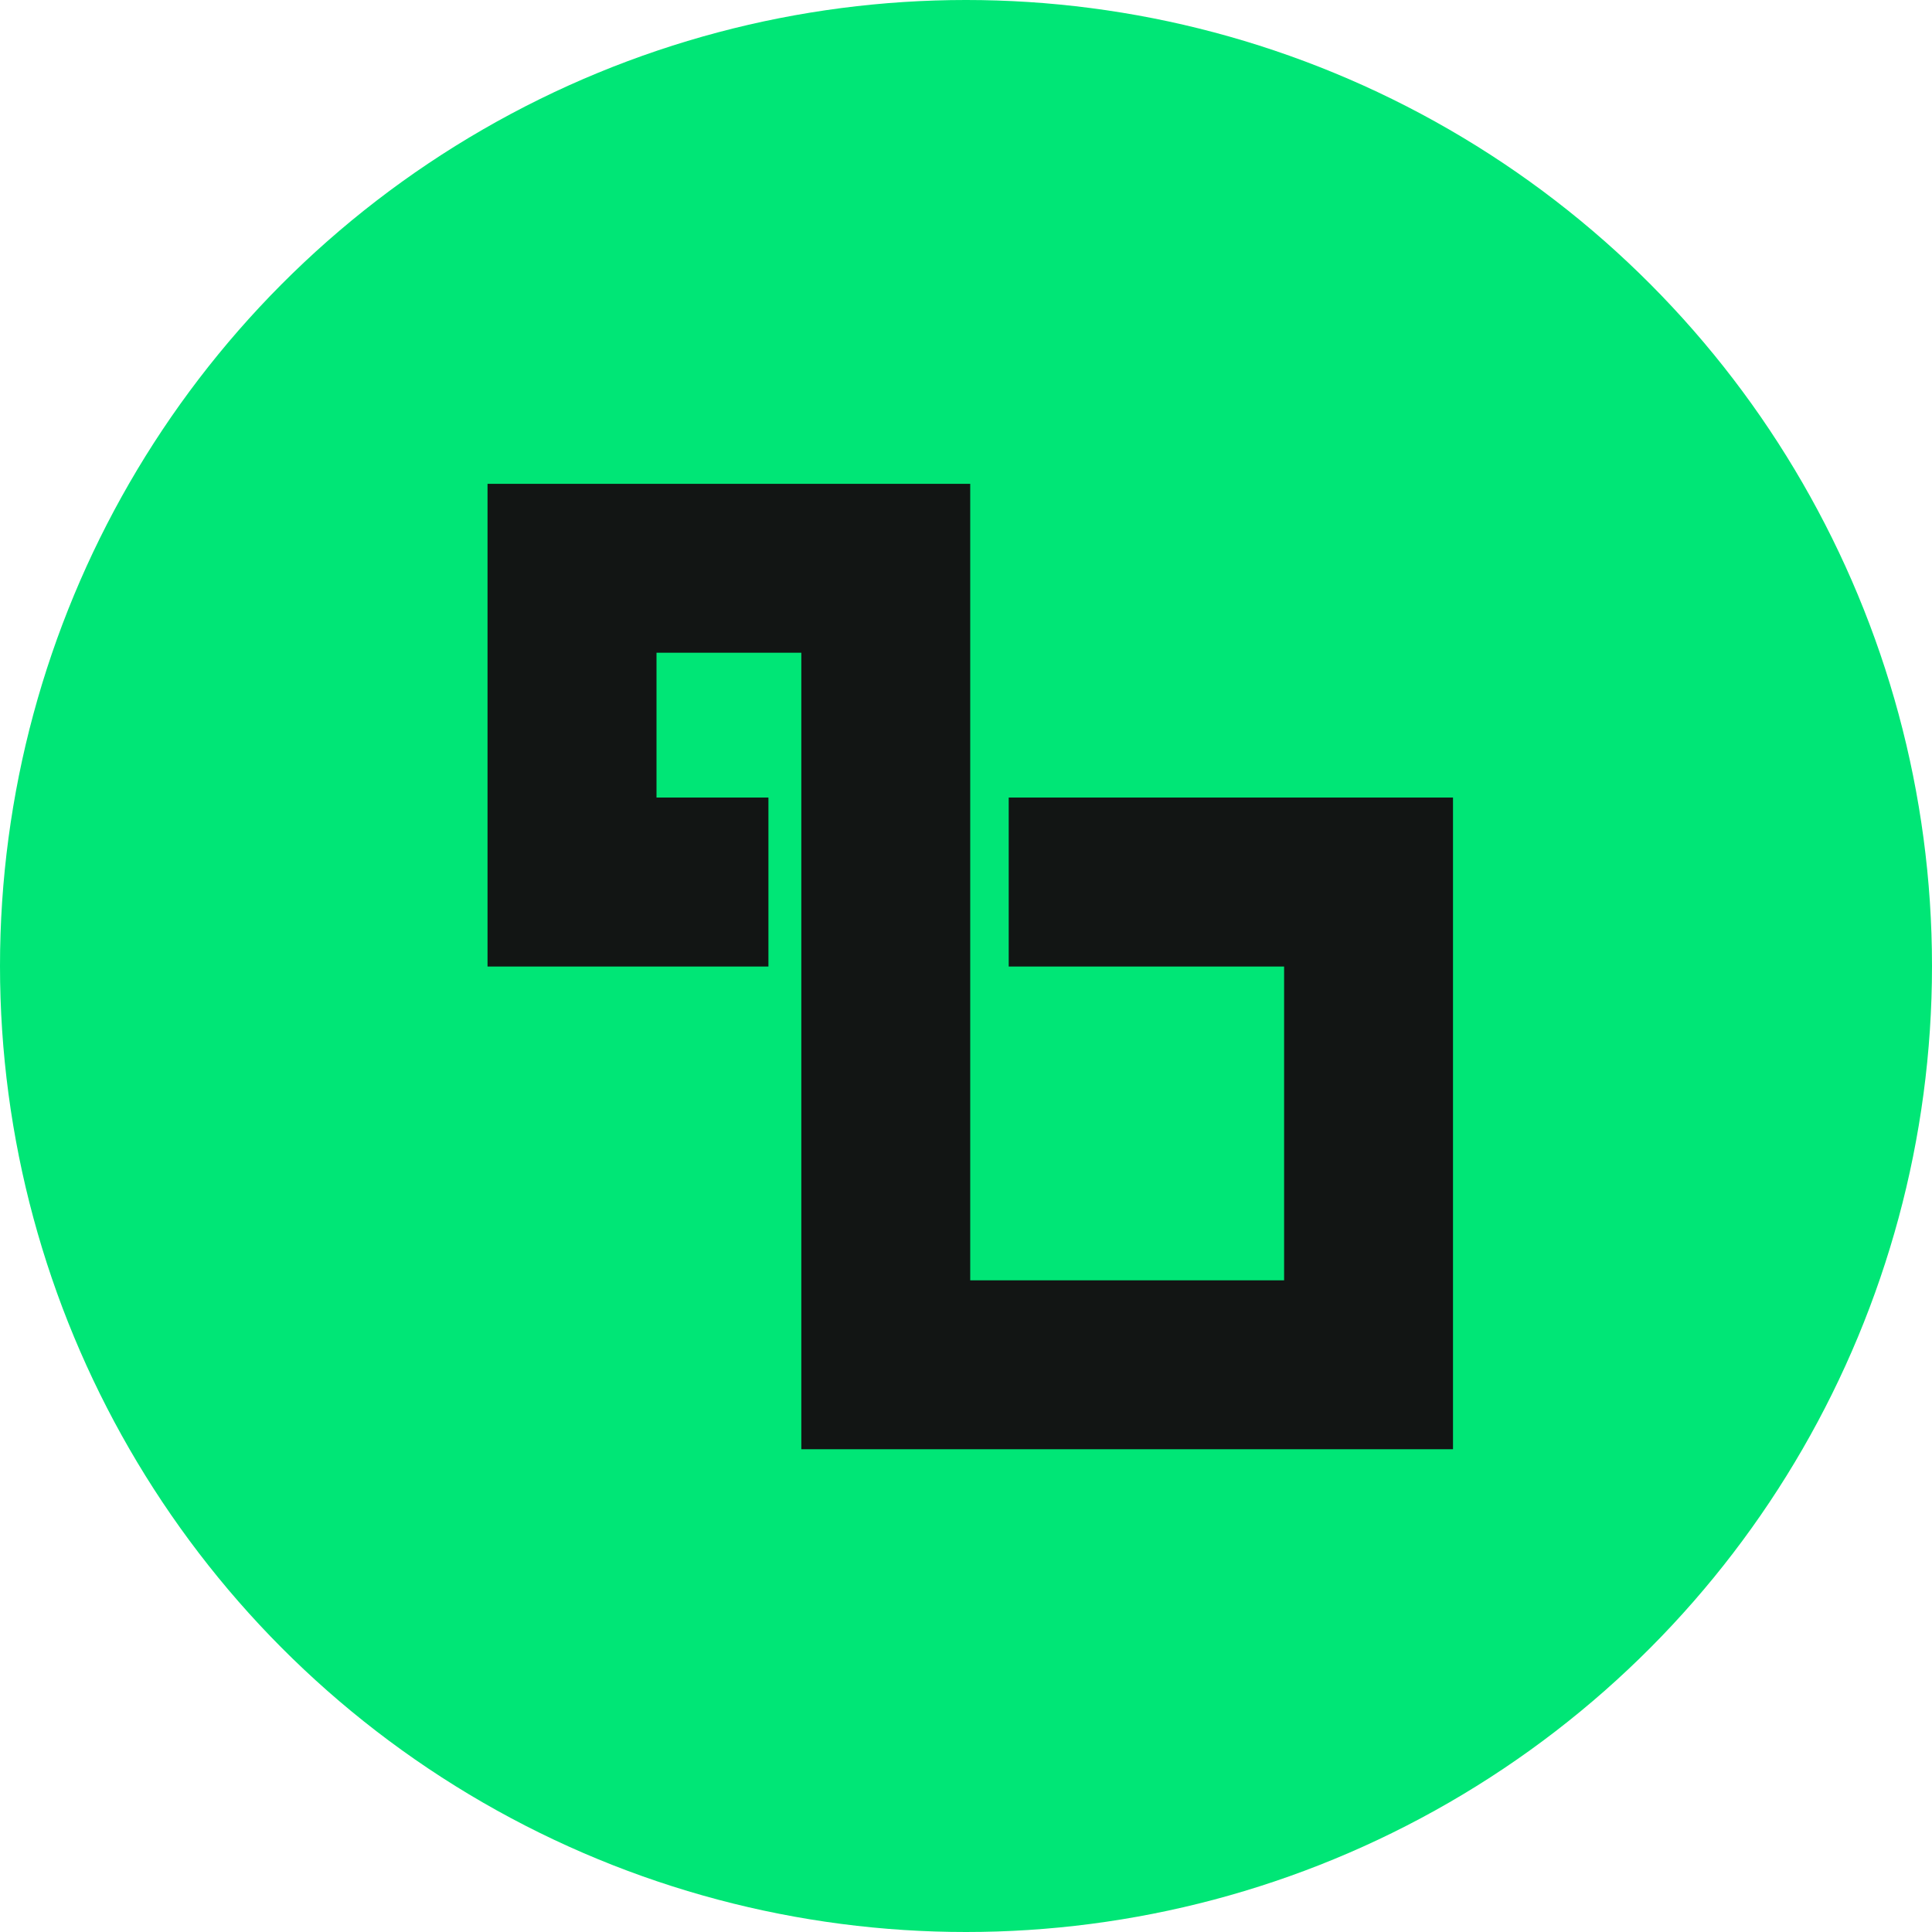
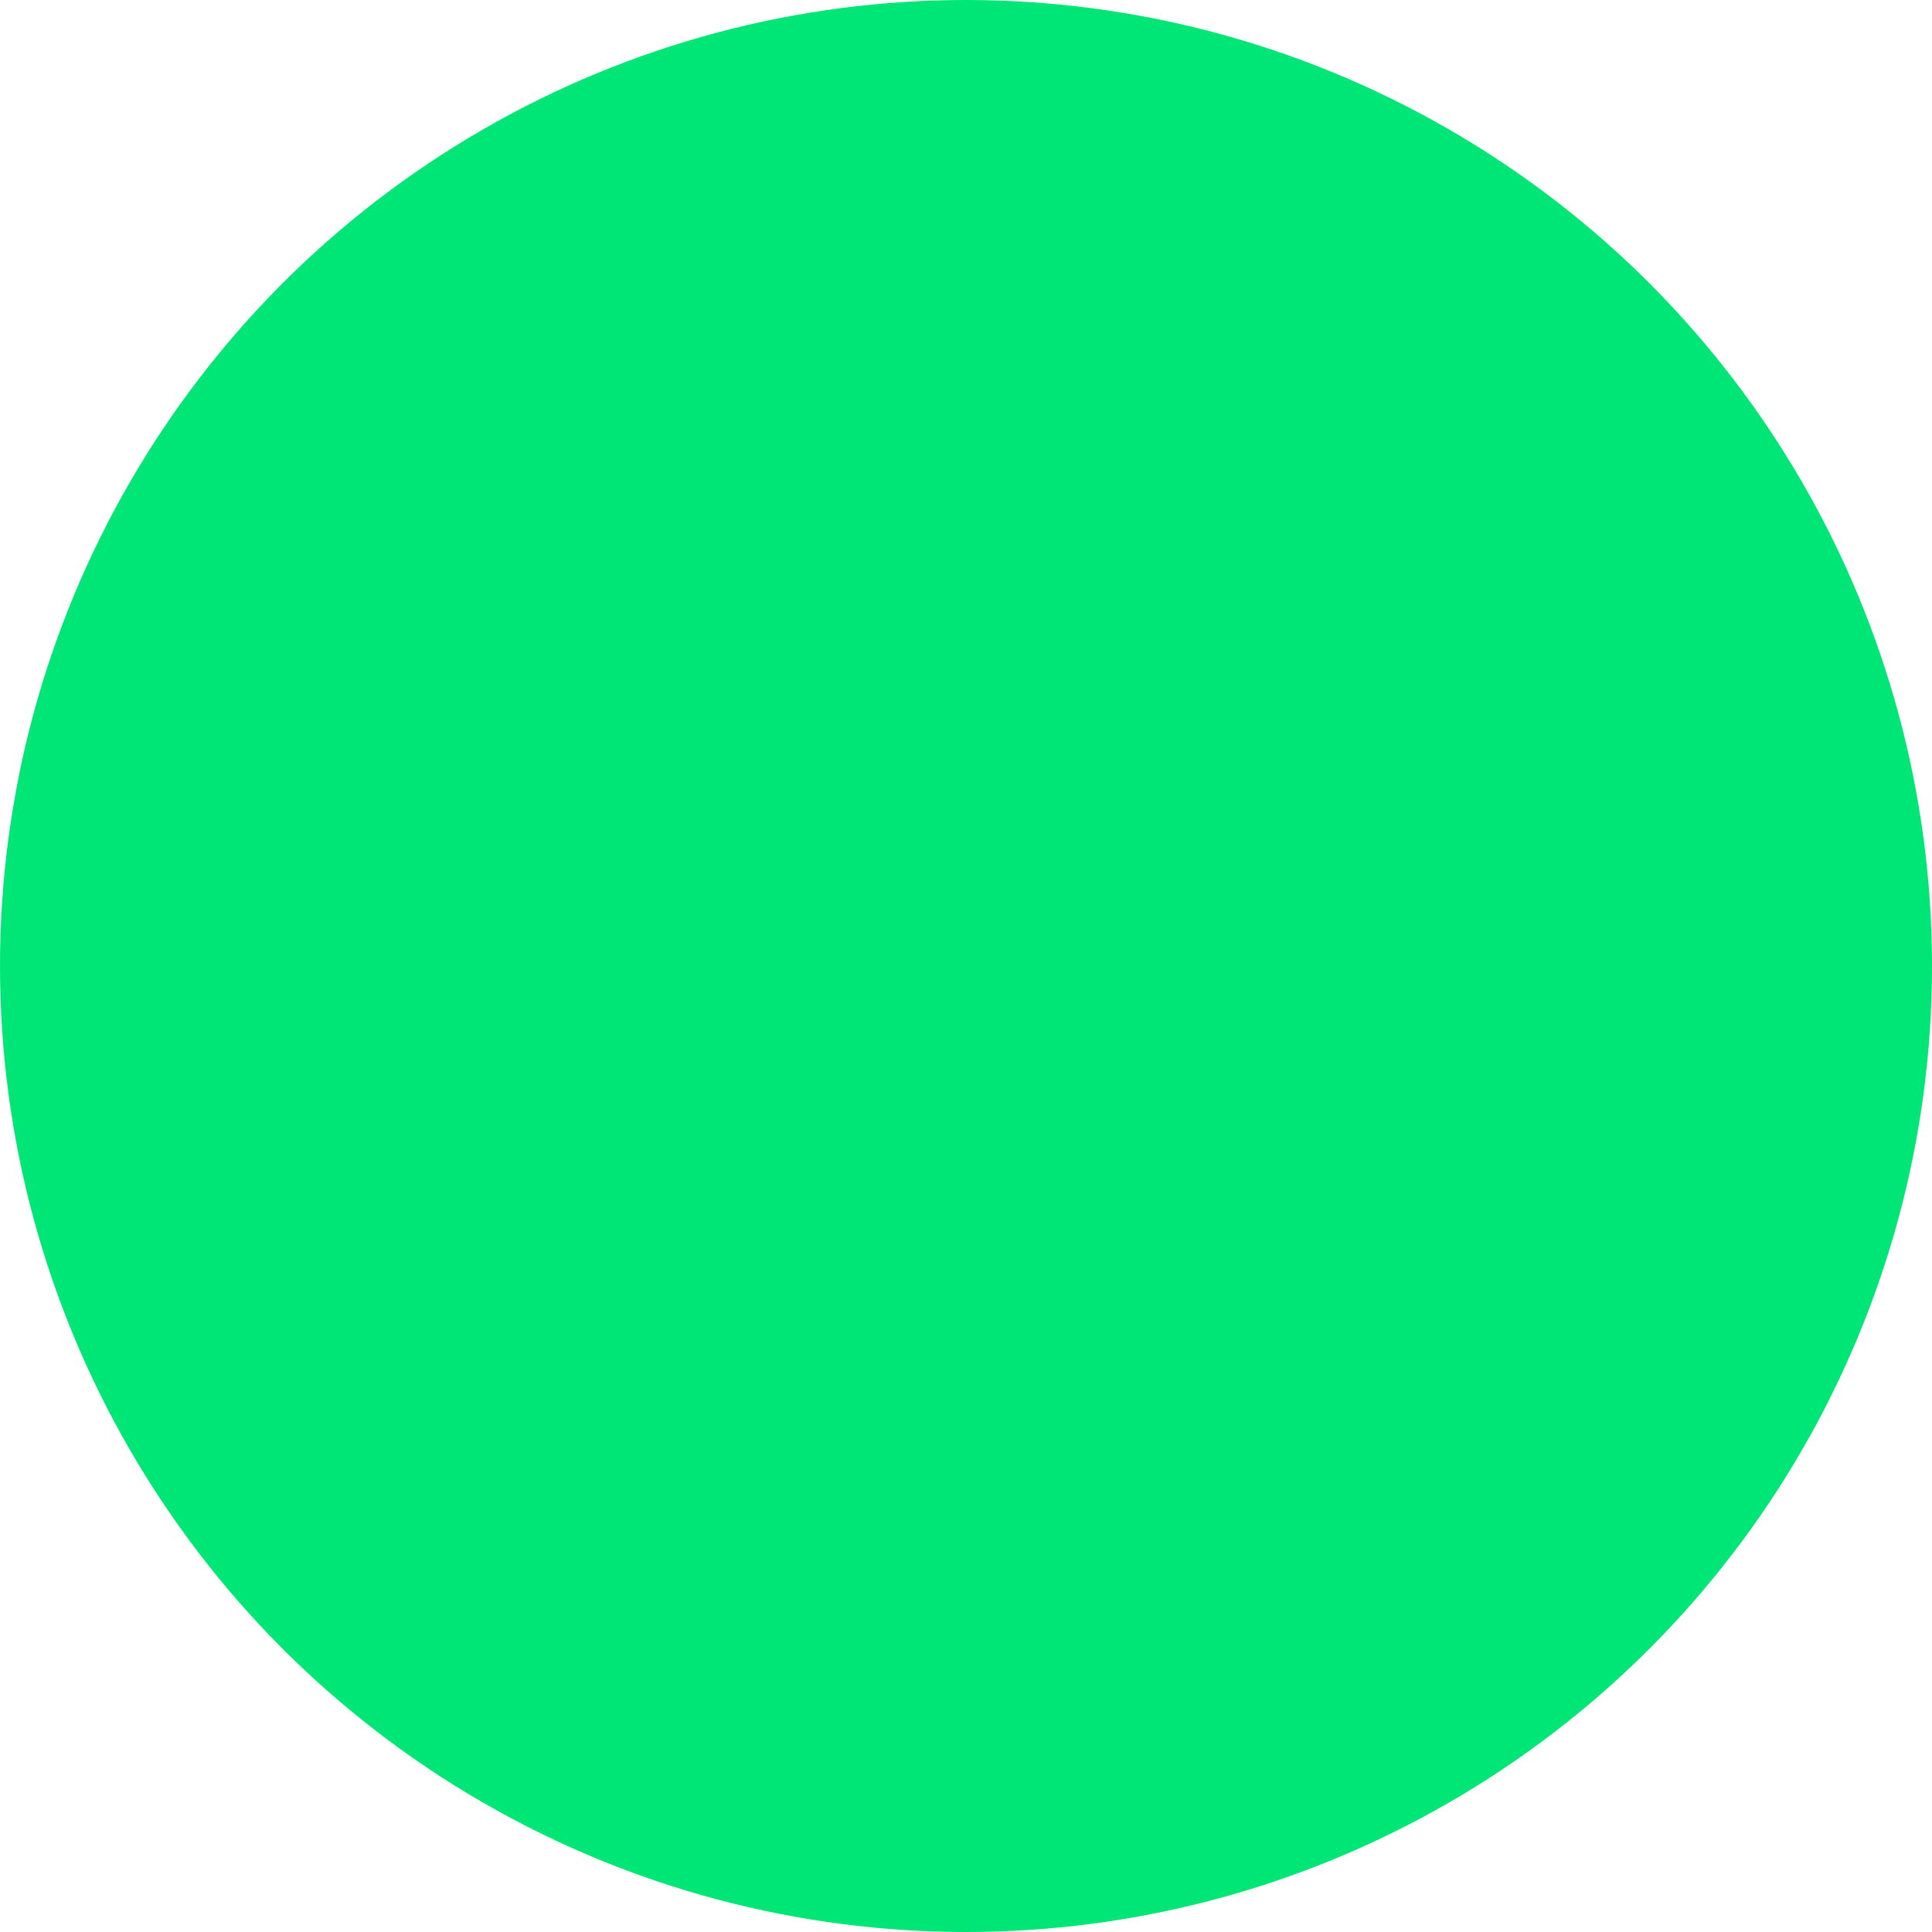
<svg xmlns="http://www.w3.org/2000/svg" data-name="Layer 2" viewBox="0 0 256 256">
  <g data-name="Layer 1">
    <circle cx="128" cy="128" r="128" style="fill:#00e676" />
-     <path d="M128.57 169.65h41.58v-41.58h-36.49v-22.39h58.87v86.35h-86.35V86.49H86.99v19.19h14.83v22.39H64.6V64.11h63.96v105.54Z" style="fill:#121514" />
  </g>
</svg>